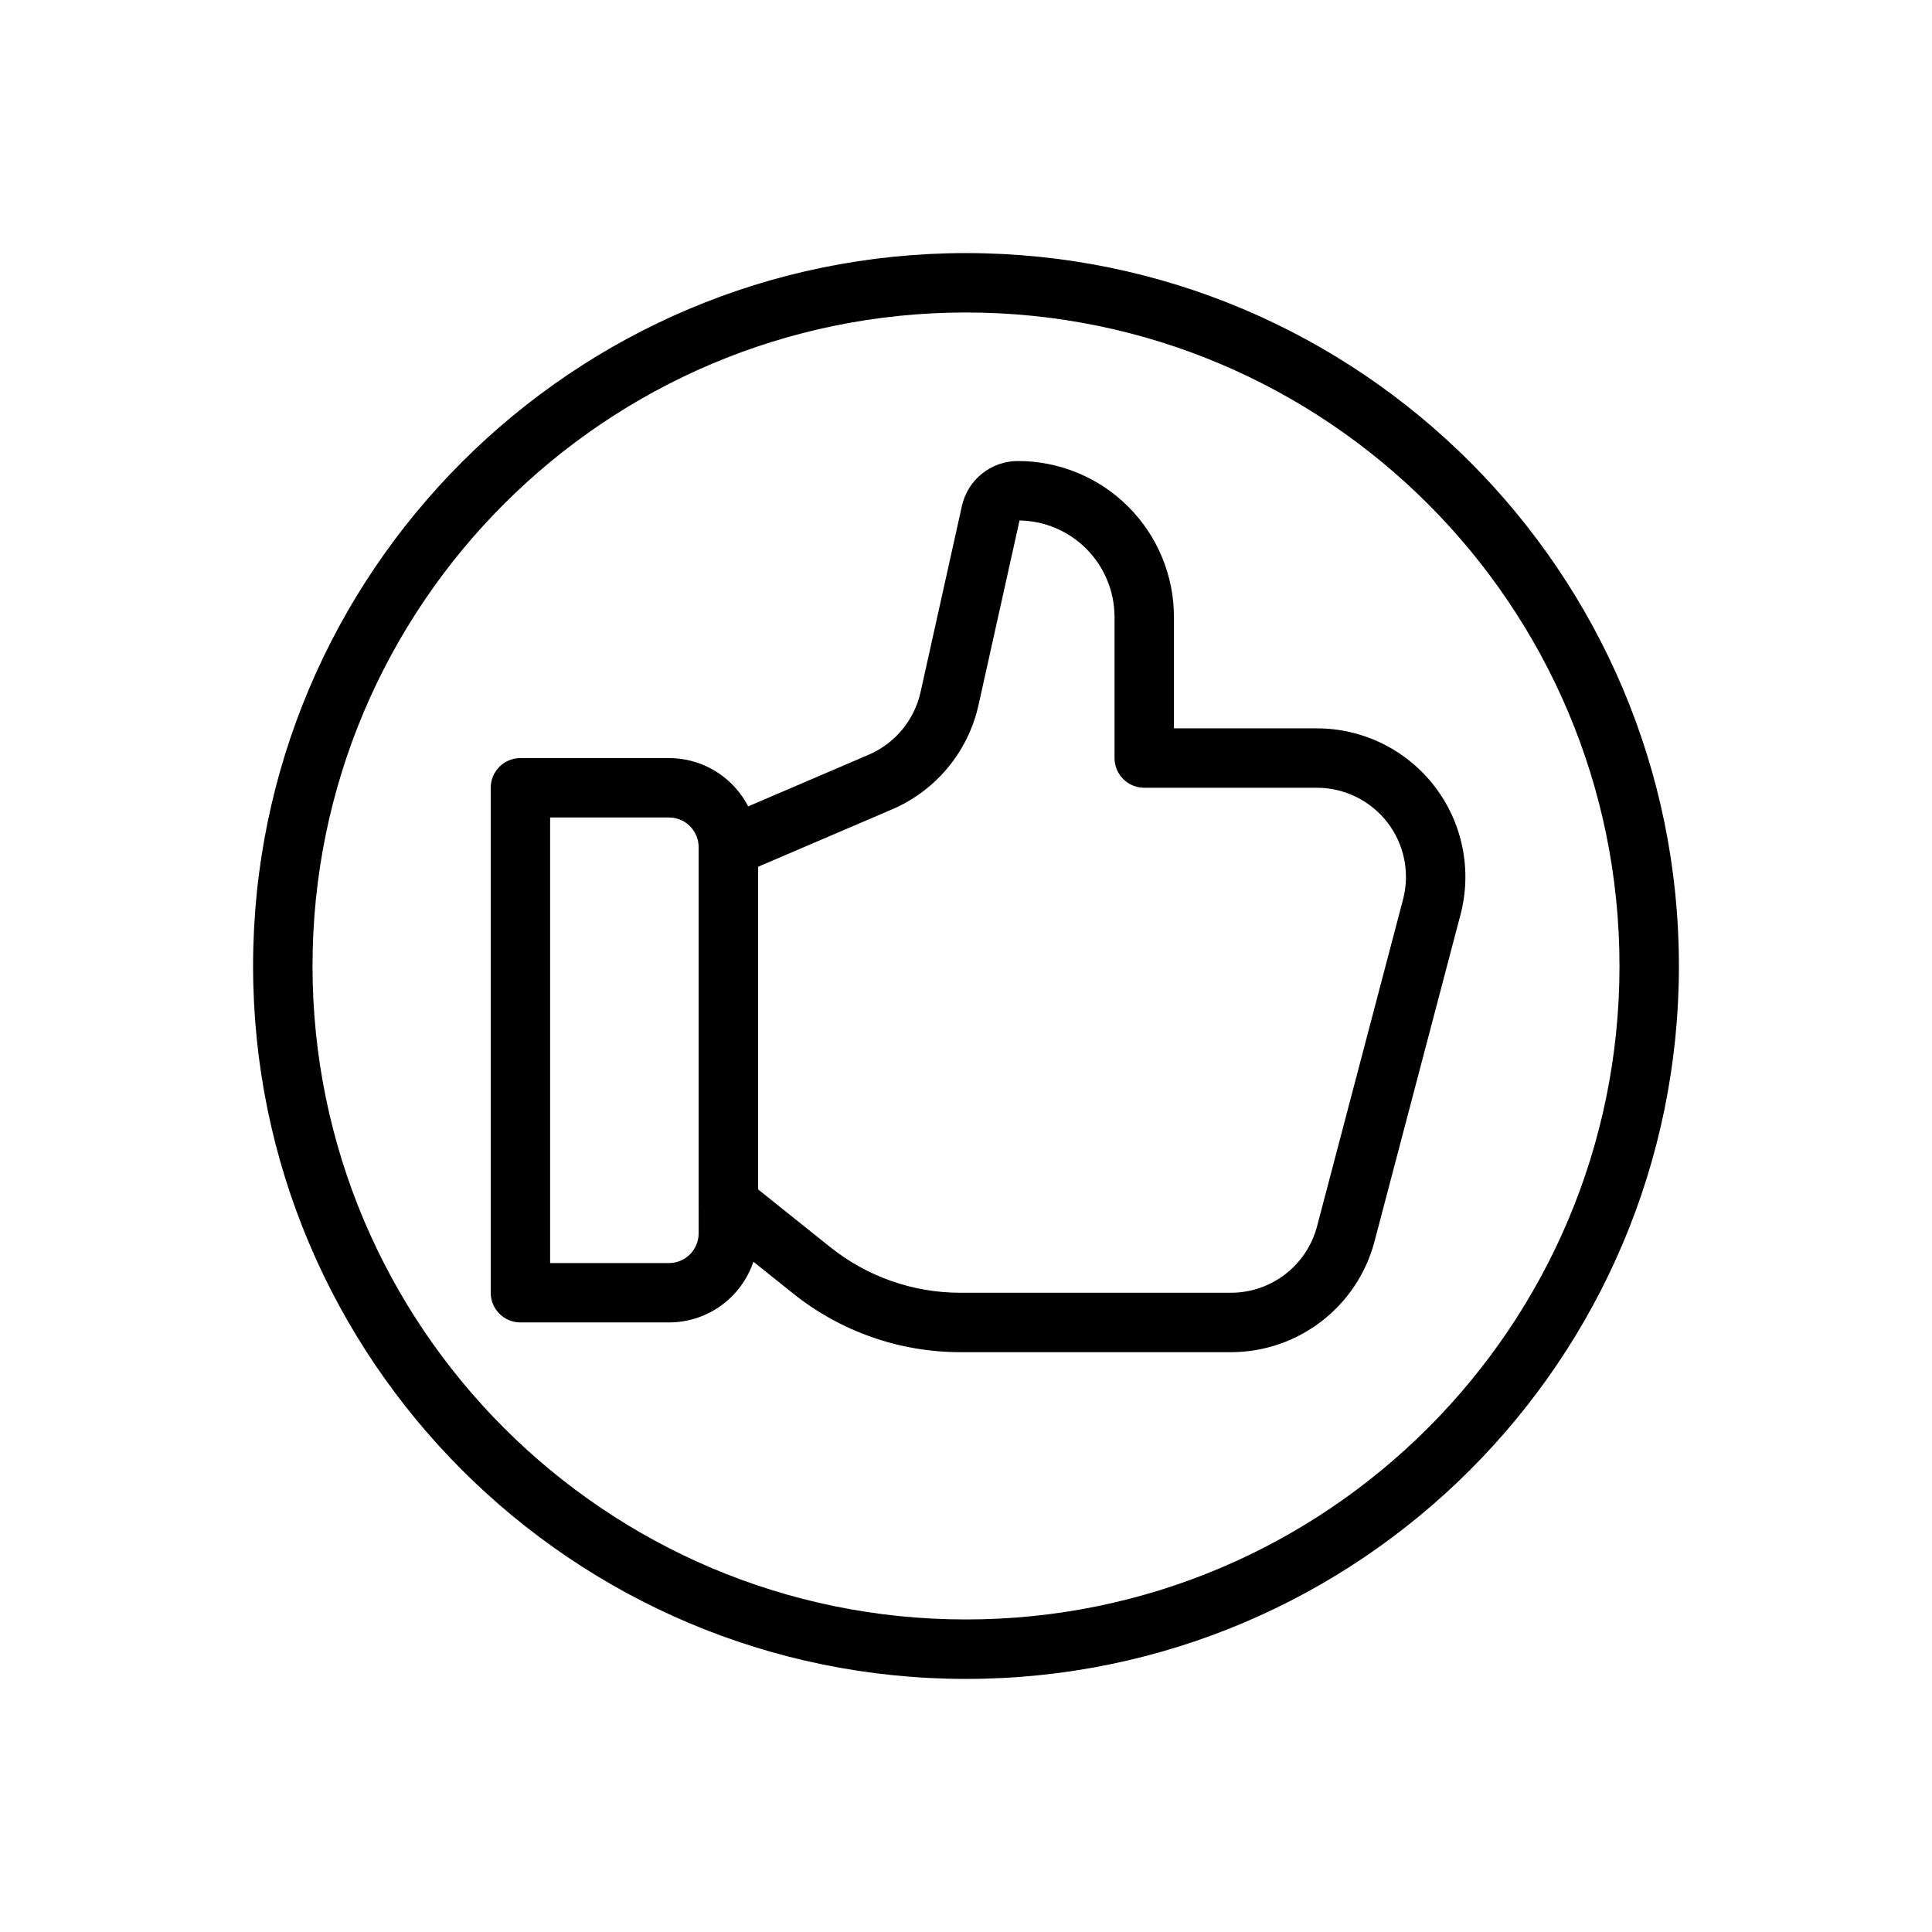
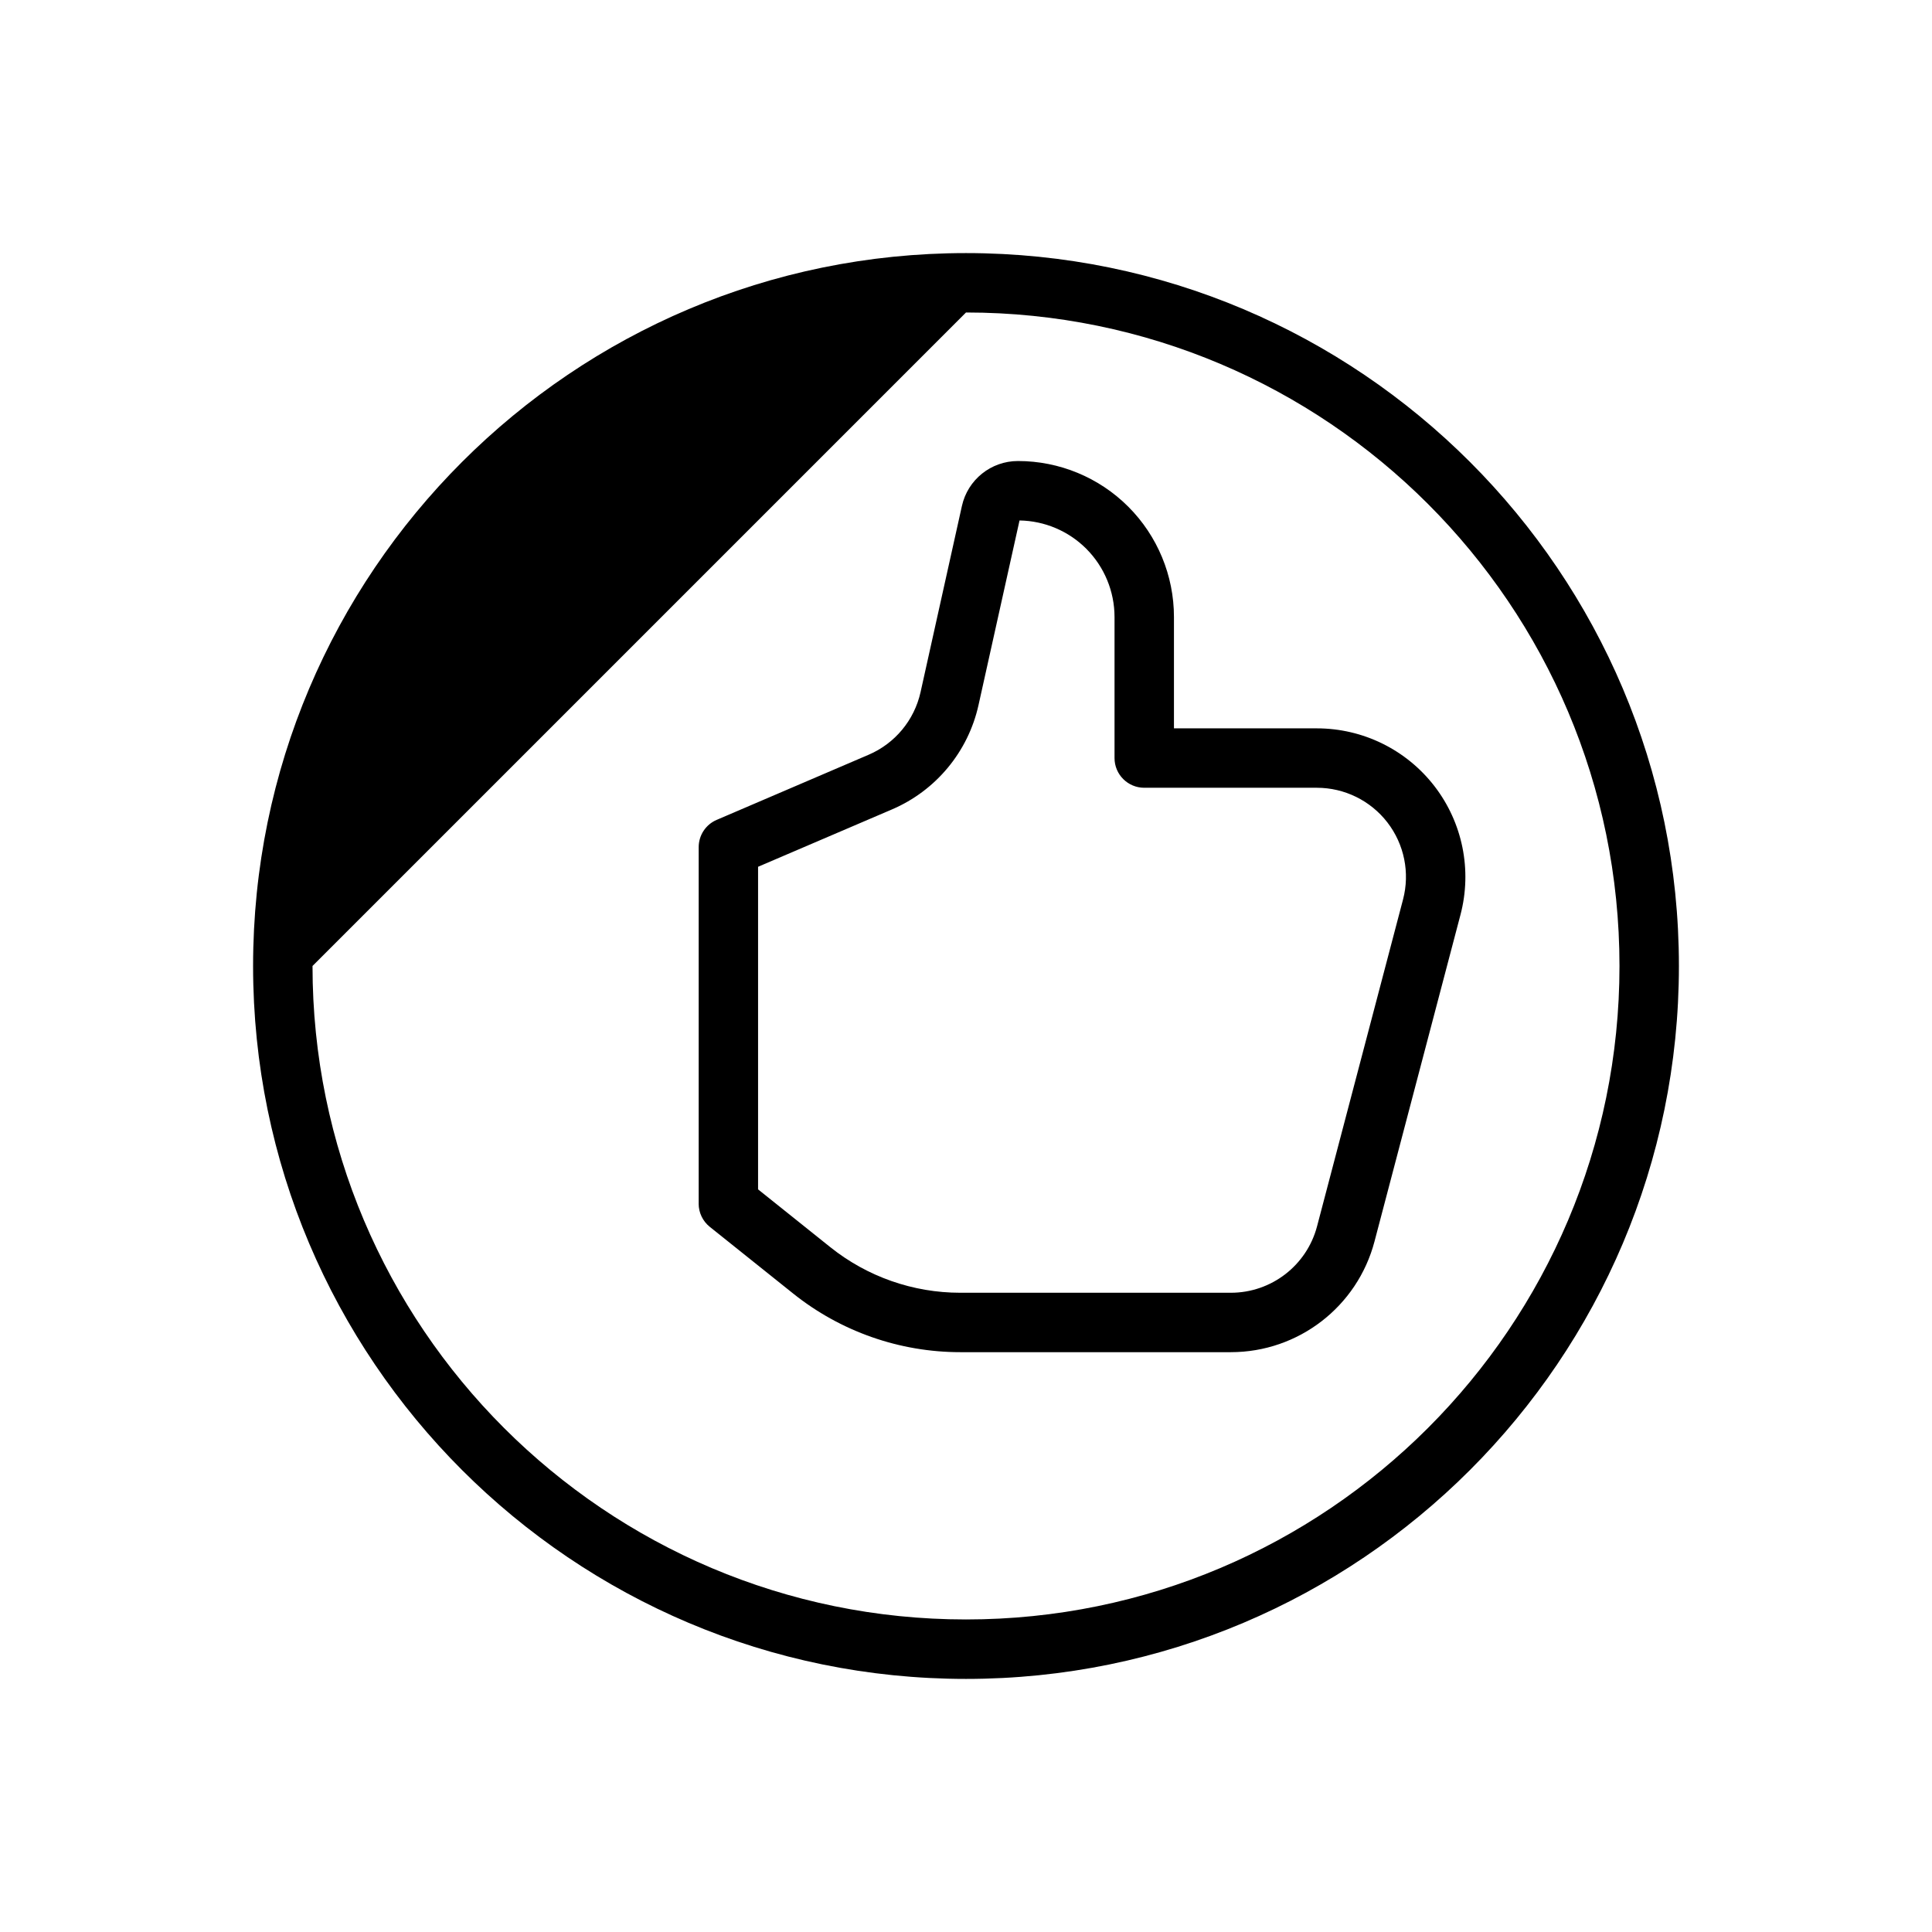
<svg xmlns="http://www.w3.org/2000/svg" fill="#000000" width="800px" height="800px" version="1.1" viewBox="144 144 512 512">
  <g fill-rule="evenodd">
-     <path d="m400 211.07c-104.27 0-188.93 84.656-188.93 188.93s84.656 188.93 188.93 188.93 188.93-84.656 188.93-188.93-84.656-188.93-188.93-188.93zm0 15.742c95.582 0 173.18 77.602 173.18 173.18 0 95.582-77.602 173.18-173.18 173.18s-173.18-77.602-173.18-173.18c0-95.582 77.602-173.18 173.18-173.18z" />
-     <path d="m344.89 368.51c0-6.266-2.488-12.273-6.918-16.695-4.426-4.434-10.43-6.918-16.695-6.918h-39.359c-4.344 0-7.871 3.527-7.871 7.871v133.82c0 4.344 3.527 7.871 7.871 7.871h39.359c6.266 0 12.273-2.488 16.695-6.918 4.434-4.426 6.918-10.43 6.918-16.695zm-15.742 0v102.34c0 2.086-0.828 4.094-2.305 5.566-1.473 1.48-3.481 2.305-5.566 2.305h-31.488v-118.08h31.488c2.086 0 4.094 0.828 5.566 2.305 1.48 1.473 2.305 3.481 2.305 5.566z" />
+     <path d="m400 211.07c-104.27 0-188.93 84.656-188.93 188.93s84.656 188.93 188.93 188.93 188.93-84.656 188.93-188.93-84.656-188.93-188.93-188.93zm0 15.742c95.582 0 173.18 77.602 173.18 173.18 0 95.582-77.602 173.18-173.18 173.18s-173.18-77.602-173.18-173.18z" />
    <path d="m329.15 462.98c0 2.394 1.086 4.652 2.953 6.148 0 0 11.531 9.227 22.113 17.688 12.562 10.043 28.176 15.523 44.258 15.523h71.715c17.887 0 33.52-12.051 38.07-29.348 6.094-23.168 15.531-59.023 22.789-86.594 3.102-11.801 0.559-24.379-6.894-34.047-7.453-9.668-18.965-15.328-31.172-15.328h-37.871v-29.504c0-10.965-4.352-21.484-12.105-29.238s-18.27-12.105-29.238-12.105h-0.008c-7.125 0-13.297 4.953-14.84 11.902-2.363 10.637-7.496 33.73-10.965 49.359-1.652 7.414-6.769 13.586-13.754 16.578l-40.273 17.262c-2.898 1.234-4.769 4.086-4.769 7.234v94.465zm85.035-181.05c6.637 0.102 12.973 2.785 17.68 7.484 4.793 4.801 7.496 11.32 7.496 18.105v37.375c0 4.344 3.527 7.871 7.871 7.871h45.746c7.32 0 14.234 3.402 18.703 9.195 4.473 5.801 6 13.352 4.133 20.43l-22.781 86.594c-2.731 10.375-12.113 17.609-22.844 17.609h-71.715c-12.508 0-24.648-4.258-34.426-12.074l-19.152-15.328v-85.488l35.504-15.207c11.637-4.992 20.168-15.281 22.914-27.641z" />
  </g>
</svg>